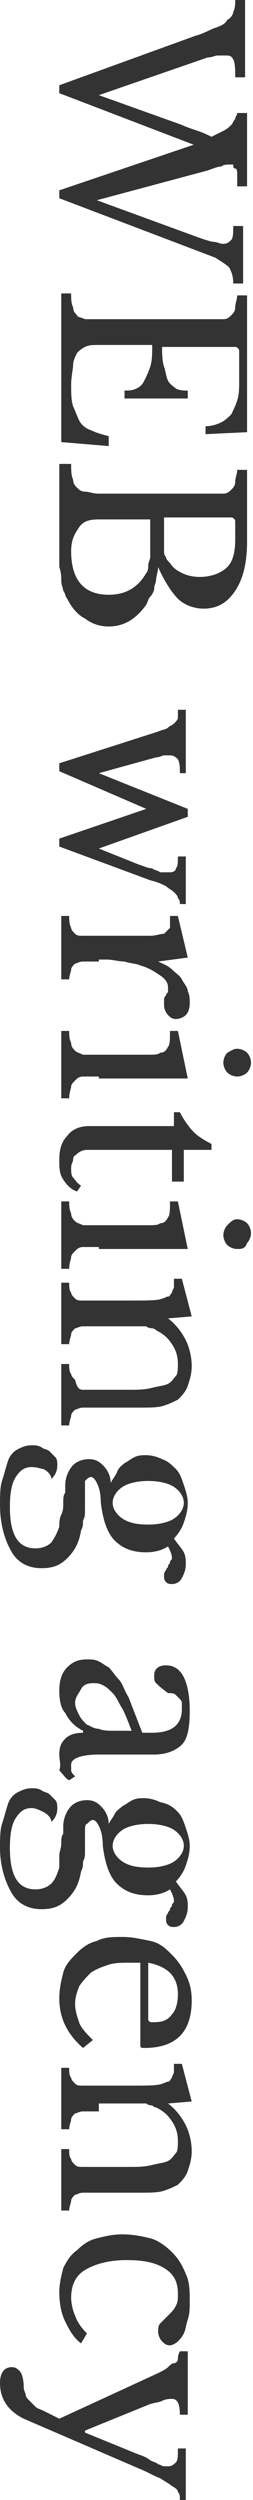
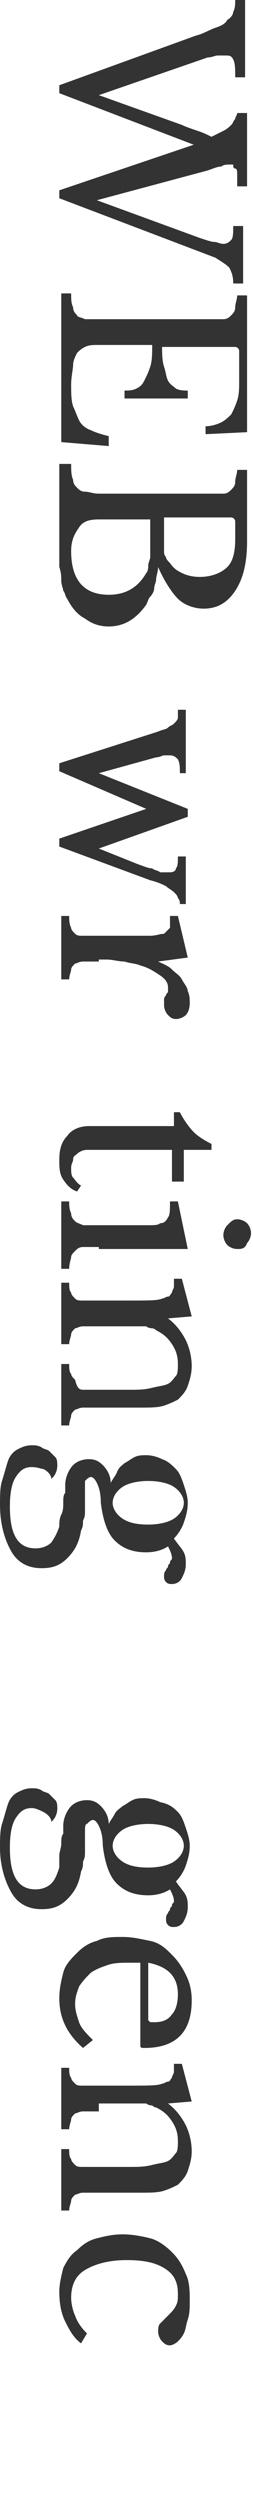
<svg xmlns="http://www.w3.org/2000/svg" version="1.1" id="レイヤー_1" x="0px" y="0px" width="12.8px" height="126.1px" viewBox="0 0 12.8 126.1" style="enable-background:new 0 0 12.8 126.1;" xml:space="preserve">
  <style type="text/css">
	.st0{fill:#333333;}
</style>
  <g>
    <path class="st0" d="M4.9,10.1l5.2,1.9c0.3,0.1,0.6,0.2,0.7,0.2c0.2,0,0.3,0.1,0.5,0.1c0.2,0,0.3-0.1,0.4-0.2s0.1-0.4,0.1-0.7h0.5   v2.9h-0.5c0-0.4-0.1-0.6-0.2-0.8c-0.2-0.2-0.4-0.3-0.7-0.5L3,10V9.6l6.8-2.3L3,4.7V4.3l6.9-2.5c0.4-0.1,0.7-0.3,1-0.4   s0.5-0.2,0.6-0.4c0.2-0.1,0.3-0.3,0.3-0.4c0.1-0.2,0.1-0.4,0.1-0.6h0.5v3.9h-0.5c0-0.4,0-0.7-0.1-0.9s-0.2-0.2-0.4-0.2   c-0.1,0-0.2,0-0.4,0c-0.1,0-0.3,0.1-0.5,0.1L5,4.8l4.2,1.5C9.4,6.4,9.7,6.5,10,6.6s0.5,0.2,0.7,0.3c0.2-0.1,0.4-0.2,0.6-0.3   c0.2-0.1,0.3-0.2,0.4-0.3s0.1-0.2,0.2-0.3c0-0.1,0.1-0.2,0.1-0.3h0.5v3.7h-0.5c0-0.2,0-0.4,0-0.6c0-0.1,0-0.3-0.1-0.3   s-0.1-0.1-0.1-0.2c-0.1,0-0.1,0-0.2,0c-0.1,0-0.3,0-0.4,0.1c-0.2,0-0.4,0.1-0.7,0.2L4.9,10.1z" />
    <path class="st0" d="M8.2,17.4c0,0.4,0,0.8,0.1,1.1c0.1,0.3,0.1,0.5,0.2,0.7c0.1,0.2,0.3,0.3,0.4,0.4c0.2,0.1,0.4,0.1,0.6,0.1v0.4   H6.3v-0.4c0.2,0,0.4,0,0.6-0.1c0.2-0.1,0.3-0.2,0.4-0.4s0.2-0.4,0.3-0.7c0.1-0.3,0.1-0.7,0.1-1.1H5c-0.3,0-0.5,0-0.7,0.1   c-0.2,0.1-0.3,0.2-0.4,0.3c-0.1,0.2-0.2,0.4-0.2,0.6S3.6,19,3.6,19.4c0,0.4,0,0.8,0.1,1.1C3.8,20.7,3.9,21,4,21.2   c0.1,0.2,0.3,0.4,0.6,0.5c0.2,0.1,0.5,0.2,0.9,0.3v0.5l-2.4-0.2v-7.5h0.5c0,0.3,0,0.5,0.1,0.7c0,0.2,0.1,0.3,0.2,0.4   C3.9,16,4.1,16,4.3,16.1c0.2,0,0.4,0,0.7,0h5.6c0.3,0,0.5,0,0.7,0c0.2,0,0.3-0.1,0.4-0.2s0.2-0.2,0.2-0.4s0.1-0.4,0.1-0.6h0.5v6.9   l-2.1,0.1v-0.4c0.3,0,0.6-0.1,0.8-0.2c0.2-0.1,0.4-0.3,0.5-0.4c0.1-0.2,0.2-0.4,0.3-0.7s0.1-0.6,0.1-1v-1.5c0-0.1-0.1-0.2-0.2-0.2   H8.2z" />
    <path class="st0" d="M3.1,23.4h0.5c0,0.3,0,0.6,0.1,0.8c0,0.2,0.1,0.3,0.2,0.4c0.1,0.1,0.2,0.2,0.4,0.2s0.4,0.1,0.7,0.1h5.6   c0.3,0,0.5,0,0.7,0c0.2,0,0.3-0.1,0.4-0.2s0.2-0.2,0.2-0.4c0-0.2,0.1-0.4,0.1-0.6h0.5v3.6c0,1.1-0.2,1.9-0.6,2.5   c-0.4,0.6-0.9,0.9-1.6,0.9c-0.5,0-1-0.2-1.3-0.5S8.3,29.3,8,28.6h0c0,0.2-0.1,0.5-0.1,0.6c0,0.2-0.1,0.3-0.1,0.5   c0,0.1-0.1,0.3-0.2,0.4c-0.1,0.1-0.1,0.2-0.2,0.4c-0.5,0.7-1.1,1.1-1.9,1.1c-0.4,0-0.8-0.1-1.2-0.4c-0.4-0.2-0.7-0.6-0.9-1   c-0.1-0.1-0.1-0.3-0.2-0.4c0-0.1-0.1-0.3-0.1-0.5s0-0.4-0.1-0.7c0-0.3,0-0.5,0-0.9V23.4z M3.6,27.8c0,1.4,0.6,2.2,1.9,2.2   c0.9,0,1.5-0.4,1.9-1.1c0.1-0.1,0.1-0.3,0.1-0.4s0.1-0.3,0.1-0.4s0-0.4,0-0.6s0-0.5,0-0.8v-0.5H5c-0.5,0-0.8,0.1-1,0.4   S3.6,27.2,3.6,27.8z M8.3,26.8c0,0.2,0,0.5,0,0.6s0,0.3,0,0.4s0,0.2,0.1,0.3c0,0.1,0.1,0.2,0.2,0.3c0.2,0.3,0.4,0.4,0.6,0.5   c0.2,0.1,0.5,0.2,0.9,0.2c0.6,0,1.1-0.2,1.4-0.5c0.3-0.3,0.4-0.8,0.4-1.4v-0.9c0-0.1-0.1-0.2-0.2-0.2H8.3V26.8z" />
    <path class="st0" d="M3,38.9v-0.4l5-1.6c0.2-0.1,0.4-0.1,0.5-0.2s0.2-0.1,0.3-0.2C8.9,36.4,9,36.3,9,36.2c0-0.1,0-0.3,0-0.4h0.4   v3.2H9.1c0-0.3,0-0.5-0.1-0.7c-0.1-0.1-0.2-0.2-0.4-0.2c-0.1,0-0.2,0-0.3,0c-0.1,0-0.2,0.1-0.4,0.1L5,39v0l4.5,1.8v0.4L5,42.8v0   L7,43.6c0.3,0.1,0.5,0.2,0.7,0.2C7.8,43.9,8,43.9,8.1,44C8.2,44,8.3,44,8.4,44c0.1,0,0.2,0,0.2,0c0.2,0,0.3-0.1,0.3-0.2   c0.1-0.1,0.1-0.3,0.1-0.6h0.4v2.4H9.1c0-0.1,0-0.2-0.1-0.3c0-0.1-0.1-0.2-0.2-0.3s-0.3-0.2-0.4-0.3c-0.2-0.1-0.4-0.2-0.8-0.3   L3,42.7v-0.4l4.4-1.5v0L3,38.9z" />
    <path class="st0" d="M5,48.5c-0.3,0-0.6,0-0.8,0c-0.2,0-0.3,0.1-0.4,0.1c-0.1,0.1-0.2,0.2-0.2,0.3c0,0.1-0.1,0.3-0.1,0.5H3.1v-3.2   h0.4c0,0.2,0,0.4,0.1,0.6c0,0.1,0.1,0.2,0.2,0.3c0.1,0.1,0.2,0.1,0.4,0.1c0.2,0,0.4,0,0.7,0h1.4c0.5,0,1,0,1.3,0   c0.3,0,0.5-0.1,0.7-0.1c0.1-0.1,0.2-0.2,0.3-0.3c0-0.1,0-0.3,0-0.6H9l0.5,2.1L8,48.5v0c0.2,0.1,0.5,0.2,0.7,0.4   c0.2,0.2,0.4,0.3,0.5,0.5c0.1,0.2,0.3,0.4,0.3,0.6c0.1,0.2,0.1,0.4,0.1,0.6c0,0.3-0.1,0.5-0.2,0.6c-0.1,0.1-0.3,0.2-0.5,0.2   c-0.2,0-0.3-0.1-0.4-0.2c-0.1-0.1-0.2-0.3-0.2-0.5c0-0.1,0-0.2,0-0.3c0-0.1,0.1-0.2,0.1-0.2c0-0.1,0.1-0.1,0.1-0.2   c0-0.1,0-0.1,0-0.2c0-0.2-0.1-0.4-0.4-0.6c-0.3-0.2-0.6-0.4-1-0.5c-0.2-0.1-0.5-0.1-0.8-0.2c-0.3,0-0.6-0.1-0.9-0.1H5z" />
-     <path class="st0" d="M5,54.3c-0.3,0-0.6,0-0.8,0c-0.2,0-0.3,0.1-0.4,0.2c-0.1,0.1-0.2,0.2-0.2,0.3c0,0.1-0.1,0.3-0.1,0.6H3.1V52   h0.4c0,0.2,0,0.4,0.1,0.6c0,0.2,0.1,0.3,0.2,0.4s0.2,0.1,0.4,0.2c0.2,0,0.4,0,0.7,0h1.5c0.5,0,0.8,0,1.1,0s0.5,0,0.6-0.1   c0.2,0,0.3-0.1,0.4-0.3c0.1-0.1,0.1-0.4,0.1-0.8h0.4l0.5,2.4H5z M12,52.9c0.2,0,0.4,0.1,0.5,0.2c0.1,0.1,0.2,0.3,0.2,0.5   s-0.1,0.4-0.2,0.5c-0.1,0.1-0.3,0.2-0.5,0.2s-0.4-0.1-0.5-0.2c-0.1-0.1-0.2-0.3-0.2-0.5s0.1-0.4,0.2-0.5C11.7,53,11.8,52.9,12,52.9   z" />
    <path class="st0" d="M8.7,56.1h0.4c0.2,0.4,0.5,0.8,0.7,1c0.2,0.2,0.5,0.4,0.9,0.6V58H9.3v1.6H8.7V58H5.1c-0.3,0-0.5,0-0.7,0   S4,58.1,3.9,58.2c-0.1,0.1-0.2,0.1-0.2,0.3c0,0.1-0.1,0.2-0.1,0.4c0,0.2,0,0.4,0.1,0.5c0.1,0.1,0.2,0.3,0.4,0.4l-0.2,0.3   c-0.3-0.1-0.5-0.3-0.7-0.6c-0.2-0.3-0.2-0.6-0.2-1c0-0.5,0.1-0.9,0.4-1.2C3.6,57,4,56.8,4.5,56.8h4.3V56.1z" />
    <path class="st0" d="M5,62.9c-0.3,0-0.6,0-0.8,0c-0.2,0-0.3,0.1-0.4,0.2c-0.1,0.1-0.2,0.2-0.2,0.3c0,0.1-0.1,0.3-0.1,0.6H3.1v-3.4   h0.4c0,0.2,0,0.4,0.1,0.6c0,0.2,0.1,0.3,0.2,0.4s0.2,0.1,0.4,0.2c0.2,0,0.4,0,0.7,0h1.5c0.5,0,0.8,0,1.1,0s0.5,0,0.6-0.1   c0.2,0,0.3-0.1,0.4-0.3c0.1-0.1,0.1-0.4,0.1-0.8h0.4l0.5,2.4H5z M12,61.5c0.2,0,0.4,0.1,0.5,0.2c0.1,0.1,0.2,0.3,0.2,0.5   s-0.1,0.4-0.2,0.5C12.4,63,12.2,63,12,63s-0.4-0.1-0.5-0.2c-0.1-0.1-0.2-0.3-0.2-0.5s0.1-0.4,0.2-0.5C11.7,61.6,11.8,61.5,12,61.5z   " />
    <path class="st0" d="M5,66.9c-0.3,0-0.6,0-0.8,0c-0.2,0-0.3,0.1-0.4,0.1c-0.1,0.1-0.2,0.2-0.2,0.3c0,0.1-0.1,0.3-0.1,0.5H3.1v-3.1   h0.4c0,0.2,0,0.4,0.1,0.5c0,0.1,0.1,0.2,0.2,0.3c0.1,0.1,0.2,0.1,0.4,0.1c0.2,0,0.4,0,0.7,0h1.6c1,0,1.5,0,1.7-0.1   c0.1,0,0.2-0.1,0.3-0.1c0.1,0,0.1-0.1,0.2-0.2c0-0.1,0.1-0.2,0.1-0.3c0-0.1,0-0.3,0-0.4h0.4l0.5,1.9l-1.2,0.1v0   c0.4,0.3,0.7,0.7,0.9,1.1c0.2,0.4,0.3,0.9,0.3,1.3c0,0.4-0.1,0.7-0.2,1c-0.1,0.3-0.3,0.5-0.5,0.7c-0.2,0.1-0.4,0.2-0.7,0.3   c-0.3,0.1-0.7,0.1-1.2,0.1H5c-0.3,0-0.6,0-0.8,0c-0.2,0-0.3,0.1-0.4,0.1c-0.1,0.1-0.2,0.2-0.2,0.3c0,0.1-0.1,0.3-0.1,0.5H3.1v-3.1   h0.4c0,0.2,0,0.4,0.1,0.5c0,0.1,0.1,0.2,0.2,0.3C3.9,70,4,70.1,4.2,70.1s0.4,0,0.7,0h1.6c0.5,0,0.8,0,1.2-0.1s0.6-0.1,0.8-0.2   c0.2-0.1,0.3-0.3,0.4-0.4S9,69,9,68.8c0-0.4-0.1-0.7-0.3-1s-0.4-0.5-0.8-0.7C7.8,67,7.7,67,7.7,67s-0.2,0-0.3-0.1   c-0.1,0-0.2,0-0.3,0c-0.1,0-0.3,0-0.5,0H5z" />
    <path class="st0" d="M4.3,75.2c0,0.2,0,0.4,0,0.5s0,0.3,0,0.5c0,0.2,0,0.3-0.1,0.5c0,0.2,0,0.3-0.1,0.5c-0.1,0.6-0.3,1-0.7,1.4   s-0.8,0.5-1.3,0.5c-0.7,0-1.2-0.3-1.5-0.8S0,77,0,75.9c0-0.4,0-0.9,0.1-1.2s0.2-0.7,0.3-1c0.1-0.3,0.3-0.5,0.5-0.6   c0.2-0.1,0.4-0.2,0.7-0.2c0.2,0,0.3,0,0.5,0.1c0.1,0.1,0.3,0.1,0.4,0.2c0.1,0.1,0.2,0.2,0.3,0.3s0.1,0.3,0.1,0.4   c0,0.3-0.1,0.5-0.3,0.7c0-0.2-0.2-0.4-0.4-0.5C2.1,74.1,1.9,74,1.6,74c-0.4,0-0.6,0.2-0.8,0.5c-0.2,0.3-0.3,0.8-0.3,1.5   c0,1.4,0.4,2.1,1.3,2.1c0.3,0,0.6-0.1,0.8-0.3C2.8,77.5,2.9,77.3,3,77c0-0.2,0-0.4,0.1-0.6s0.1-0.4,0.1-0.6s0-0.4,0.1-0.5   c0-0.2,0-0.3,0-0.4c0-0.4,0.2-0.8,0.4-1c0.2-0.2,0.5-0.3,0.8-0.3c0.3,0,0.5,0.1,0.7,0.3c0.2,0.2,0.4,0.5,0.4,0.9h0   c0.1-0.2,0.2-0.3,0.3-0.5C6,74,6.2,73.9,6.3,73.8c0.2-0.1,0.3-0.2,0.5-0.3c0.2-0.1,0.4-0.1,0.6-0.1c0.3,0,0.6,0.1,0.8,0.2   c0.3,0.1,0.5,0.3,0.7,0.5s0.3,0.5,0.4,0.8c0.1,0.3,0.2,0.6,0.2,0.9c0,0.4-0.1,0.7-0.2,1c-0.1,0.3-0.3,0.6-0.5,0.8   c0.2,0.3,0.4,0.5,0.5,0.7c0.1,0.2,0.1,0.4,0.1,0.6c0,0.3-0.1,0.5-0.2,0.7c-0.1,0.2-0.3,0.3-0.5,0.3c-0.1,0-0.2,0-0.3-0.1   s-0.1-0.2-0.1-0.3c0-0.1,0-0.2,0.1-0.3c0-0.1,0.1-0.1,0.1-0.2c0-0.1,0.1-0.1,0.1-0.2c0-0.1,0.1-0.1,0.1-0.2c0-0.2-0.1-0.4-0.2-0.6   c-0.3,0.2-0.7,0.3-1.1,0.3c-0.7,0-1.2-0.2-1.6-0.6s-0.6-1.1-0.7-1.9c0-0.5-0.1-0.8-0.2-1c-0.1-0.2-0.2-0.3-0.3-0.3   c-0.1,0-0.2,0.1-0.3,0.2C4.3,74.7,4.3,74.9,4.3,75.2z M5.7,75.8c0,0.3,0.2,0.6,0.5,0.8c0.3,0.2,0.7,0.3,1.3,0.3   c0.5,0,1-0.1,1.3-0.3c0.3-0.2,0.5-0.5,0.5-0.8c0-0.3-0.2-0.6-0.5-0.8S8,74.7,7.5,74.7s-1,0.1-1.3,0.3S5.7,75.5,5.7,75.8z" />
-     <path class="st0" d="M7.2,87.4h0.5c1,0,1.5-0.4,1.5-1.2c0-0.1,0-0.3,0-0.3c0-0.1-0.1-0.2-0.1-0.2c-0.1-0.1-0.1-0.1-0.2-0.2   s-0.2-0.1-0.4-0.1C8.1,85.1,8,85,7.9,84.9s-0.1-0.2-0.1-0.4C7.8,84.2,8,84,8.4,84c0.4,0,0.7,0.2,0.9,0.6s0.3,1,0.3,1.7   c0,0.8-0.1,1.4-0.4,1.7c-0.3,0.3-0.8,0.5-1.4,0.5H5c-0.9,0-1.4,0.2-1.4,0.5c0,0.1,0,0.2,0,0.3c0,0.1,0.1,0.2,0.2,0.3l-0.3,0.2   c-0.2-0.1-0.3-0.3-0.5-0.5C3.1,89,3,88.8,3,88.5c0-0.4,0.1-0.6,0.3-0.8c0.2-0.2,0.5-0.3,0.9-0.3v-0.1c-0.4-0.2-0.7-0.5-0.9-0.9   C3.1,86.2,3,85.8,3,85.3c0-0.5,0.1-0.9,0.4-1.2s0.6-0.4,1-0.4c0.2,0,0.4,0,0.6,0.1c0.2,0.1,0.3,0.2,0.5,0.3   c0.2,0.2,0.3,0.4,0.5,0.6c0.2,0.2,0.3,0.6,0.5,0.9L7.2,87.4z M6.7,87.4c-0.2-0.5-0.3-0.8-0.5-1.2c-0.2-0.3-0.3-0.6-0.5-0.8   c-0.2-0.2-0.3-0.3-0.5-0.4c-0.2-0.1-0.3-0.1-0.5-0.1c-0.3,0-0.5,0.1-0.6,0.3s-0.3,0.4-0.3,0.7c0,0.2,0.1,0.4,0.2,0.6   c0.1,0.2,0.2,0.3,0.4,0.5C4.5,87,4.7,87.2,5,87.2c0.2,0.1,0.5,0.1,0.8,0.1H6.7z" />
    <path class="st0" d="M4.3,92.4c0,0.2,0,0.4,0,0.5s0,0.3,0,0.5c0,0.2,0,0.3-0.1,0.5c0,0.2,0,0.3-0.1,0.5c-0.1,0.6-0.3,1-0.7,1.4   s-0.8,0.5-1.3,0.5c-0.7,0-1.2-0.3-1.5-0.8S0,94.2,0,93.2c0-0.4,0-0.9,0.1-1.2s0.2-0.7,0.3-1c0.1-0.3,0.3-0.5,0.5-0.6   c0.2-0.1,0.4-0.2,0.7-0.2c0.2,0,0.3,0,0.5,0.1c0.1,0.1,0.3,0.1,0.4,0.2c0.1,0.1,0.2,0.2,0.3,0.3s0.1,0.3,0.1,0.4   c0,0.3-0.1,0.5-0.3,0.7c0-0.2-0.2-0.4-0.4-0.5c-0.2-0.1-0.4-0.2-0.6-0.2c-0.4,0-0.6,0.2-0.8,0.5c-0.2,0.3-0.3,0.8-0.3,1.5   c0,1.4,0.4,2.1,1.3,2.1c0.3,0,0.6-0.1,0.8-0.3c0.2-0.2,0.3-0.5,0.4-0.8C3,94,3,93.8,3,93.6s0.1-0.4,0.1-0.6s0-0.4,0.1-0.5   c0-0.2,0-0.3,0-0.4c0-0.4,0.2-0.8,0.4-1c0.2-0.2,0.5-0.3,0.8-0.3c0.3,0,0.5,0.1,0.7,0.3c0.2,0.2,0.4,0.5,0.4,0.9h0   c0.1-0.2,0.2-0.3,0.3-0.5c0.1-0.2,0.3-0.3,0.4-0.4c0.2-0.1,0.3-0.2,0.5-0.3c0.2-0.1,0.4-0.1,0.6-0.1c0.3,0,0.6,0.1,0.8,0.2   C8.6,91,8.8,91.2,9,91.4s0.3,0.5,0.4,0.8c0.1,0.3,0.2,0.6,0.2,0.9c0,0.4-0.1,0.7-0.2,1c-0.1,0.3-0.3,0.6-0.5,0.8   c0.2,0.3,0.4,0.5,0.5,0.7c0.1,0.2,0.1,0.4,0.1,0.6c0,0.3-0.1,0.5-0.2,0.7c-0.1,0.2-0.3,0.3-0.5,0.3c-0.1,0-0.2,0-0.3-0.1   s-0.1-0.2-0.1-0.3c0-0.1,0-0.2,0.1-0.3c0-0.1,0.1-0.1,0.1-0.2c0-0.1,0.1-0.1,0.1-0.2c0-0.1,0.1-0.1,0.1-0.2c0-0.2-0.1-0.4-0.2-0.6   c-0.3,0.2-0.7,0.3-1.1,0.3c-0.7,0-1.2-0.2-1.6-0.6s-0.6-1.1-0.7-1.9c0-0.5-0.1-0.8-0.2-1c-0.1-0.2-0.2-0.3-0.3-0.3   c-0.1,0-0.2,0.1-0.3,0.2C4.3,92,4.3,92.2,4.3,92.4z M5.7,93.1c0,0.3,0.2,0.6,0.5,0.8c0.3,0.2,0.7,0.3,1.3,0.3c0.5,0,1-0.1,1.3-0.3   c0.3-0.2,0.5-0.5,0.5-0.8c0-0.3-0.2-0.6-0.5-0.8S8,92,7.5,92s-1,0.1-1.3,0.3S5.7,92.8,5.7,93.1z" />
    <path class="st0" d="M4.2,103.3c-0.8-0.7-1.2-1.5-1.2-2.5c0-0.5,0.1-0.9,0.2-1.3s0.4-0.7,0.7-1c0.3-0.3,0.6-0.5,1-0.6   c0.4-0.2,0.8-0.2,1.3-0.2c0.5,0,0.9,0.1,1.4,0.2s0.8,0.4,1.1,0.7c0.3,0.3,0.5,0.6,0.7,1s0.3,0.8,0.3,1.3c0,0.8-0.2,1.4-0.6,1.8   s-1,0.6-1.8,0.6c-0.1,0-0.2,0-0.2-0.1s0-0.1,0-0.3V99c-0.1,0-0.1,0-0.2,0c-0.1,0-0.2,0-0.3,0c-0.4,0-0.8,0-1.1,0.1   c-0.3,0.1-0.6,0.2-0.9,0.4c-0.2,0.2-0.4,0.4-0.6,0.7c-0.1,0.3-0.2,0.5-0.2,0.9c0,0.3,0.1,0.6,0.2,0.9s0.4,0.6,0.7,0.9L4.2,103.3z    M7.5,101.3c0,0.2,0,0.3,0,0.4s0,0.2,0,0.2s0.1,0.1,0.1,0.1c0,0,0.1,0,0.2,0c0.4,0,0.7-0.1,0.9-0.4c0.2-0.2,0.3-0.6,0.3-1   c0-0.9-0.5-1.4-1.5-1.6V101.3z" />
    <path class="st0" d="M5,106.5c-0.3,0-0.6,0-0.8,0c-0.2,0-0.3,0.1-0.4,0.1c-0.1,0.1-0.2,0.2-0.2,0.3c0,0.1-0.1,0.3-0.1,0.5H3.1v-3.1   h0.4c0,0.2,0,0.4,0.1,0.5c0,0.1,0.1,0.2,0.2,0.3c0.1,0.1,0.2,0.1,0.4,0.1c0.2,0,0.4,0,0.7,0h1.6c1,0,1.5,0,1.7-0.1   c0.1,0,0.2-0.1,0.3-0.1c0.1,0,0.1-0.1,0.2-0.2c0-0.1,0.1-0.2,0.1-0.3c0-0.1,0-0.3,0-0.4h0.4l0.5,1.9l-1.2,0.1v0   c0.4,0.3,0.7,0.7,0.9,1.1c0.2,0.4,0.3,0.9,0.3,1.3c0,0.4-0.1,0.7-0.2,1c-0.1,0.3-0.3,0.5-0.5,0.7c-0.2,0.1-0.4,0.2-0.7,0.3   c-0.3,0.1-0.7,0.1-1.2,0.1H5c-0.3,0-0.6,0-0.8,0c-0.2,0-0.3,0.1-0.4,0.1c-0.1,0.1-0.2,0.2-0.2,0.3c0,0.1-0.1,0.3-0.1,0.5H3.1v-3.1   h0.4c0,0.2,0,0.4,0.1,0.5c0,0.1,0.1,0.2,0.2,0.3c0.1,0.1,0.2,0.1,0.4,0.1s0.4,0,0.7,0h1.6c0.5,0,0.8,0,1.2-0.1s0.6-0.1,0.8-0.2   c0.2-0.1,0.3-0.3,0.4-0.4s0.1-0.4,0.1-0.6c0-0.4-0.1-0.7-0.3-1s-0.4-0.5-0.8-0.7c-0.1,0-0.2-0.1-0.2-0.1s-0.2,0-0.3-0.1   c-0.1,0-0.2,0-0.3,0c-0.1,0-0.3,0-0.5,0H5z" />
    <path class="st0" d="M4.1,118.2c-0.4-0.3-0.6-0.7-0.8-1.1S3,116.2,3,115.6c0-0.4,0.1-0.8,0.2-1.2c0.2-0.4,0.4-0.7,0.7-0.9   c0.3-0.3,0.6-0.5,1-0.6s0.8-0.2,1.3-0.2c0.5,0,1,0.1,1.4,0.2s0.8,0.4,1.1,0.7s0.5,0.6,0.7,1.1c0.2,0.4,0.2,0.9,0.2,1.4   c0,0.3,0,0.6-0.1,0.9c-0.1,0.3-0.1,0.5-0.2,0.7c-0.1,0.2-0.2,0.3-0.3,0.4c-0.1,0.1-0.3,0.2-0.4,0.2c-0.2,0-0.3-0.1-0.4-0.2   S8,117.8,8,117.6c0-0.1,0-0.3,0.1-0.4s0.2-0.2,0.4-0.4c0.2-0.2,0.3-0.3,0.4-0.5s0.1-0.3,0.1-0.6c0-0.6-0.2-1-0.7-1.3   s-1.1-0.4-1.9-0.4c-0.9,0-1.6,0.2-2.1,0.5c-0.5,0.3-0.7,0.8-0.7,1.4c0,0.3,0.1,0.7,0.2,0.9c0.1,0.3,0.3,0.6,0.6,0.9L4.1,118.2z" />
-     <path class="st0" d="M1.2,122C0.4,121.6,0,121,0,120.2c0-0.5,0.2-0.8,0.6-0.8c0.2,0,0.3,0.1,0.4,0.2c0.1,0.1,0.2,0.4,0.2,0.8   c0,0.2,0.1,0.3,0.1,0.4c0,0.1,0.1,0.2,0.2,0.3c0.1,0.1,0.2,0.2,0.3,0.3c0.1,0.1,0.2,0.1,0.4,0.2l0.8,0.4l5-2.3   c0.2-0.1,0.4-0.2,0.5-0.3c0.1-0.1,0.2-0.2,0.3-0.2S9,119.1,9,119c0-0.1,0-0.2,0.1-0.4h0.4v3.2H9.1c0-0.5-0.1-0.8-0.4-0.8   c-0.1,0-0.3,0-0.5,0.1c-0.2,0.1-0.5,0.1-0.7,0.2l-3.2,1.3v0.1l2.7,1.1c0.3,0.1,0.5,0.2,0.6,0.3c0.2,0.1,0.3,0.1,0.4,0.2   c0.1,0,0.2,0.1,0.3,0.1c0.1,0,0.1,0,0.2,0c0.2,0,0.3-0.1,0.4-0.2c0.1-0.1,0.1-0.3,0.1-0.7h0.4v2.6H9.1c0-0.2,0-0.3-0.1-0.4   c0-0.1-0.1-0.2-0.3-0.3c-0.1-0.1-0.3-0.2-0.6-0.4c-0.3-0.1-0.6-0.3-1.1-0.5L1.2,122z" />
  </g>
</svg>